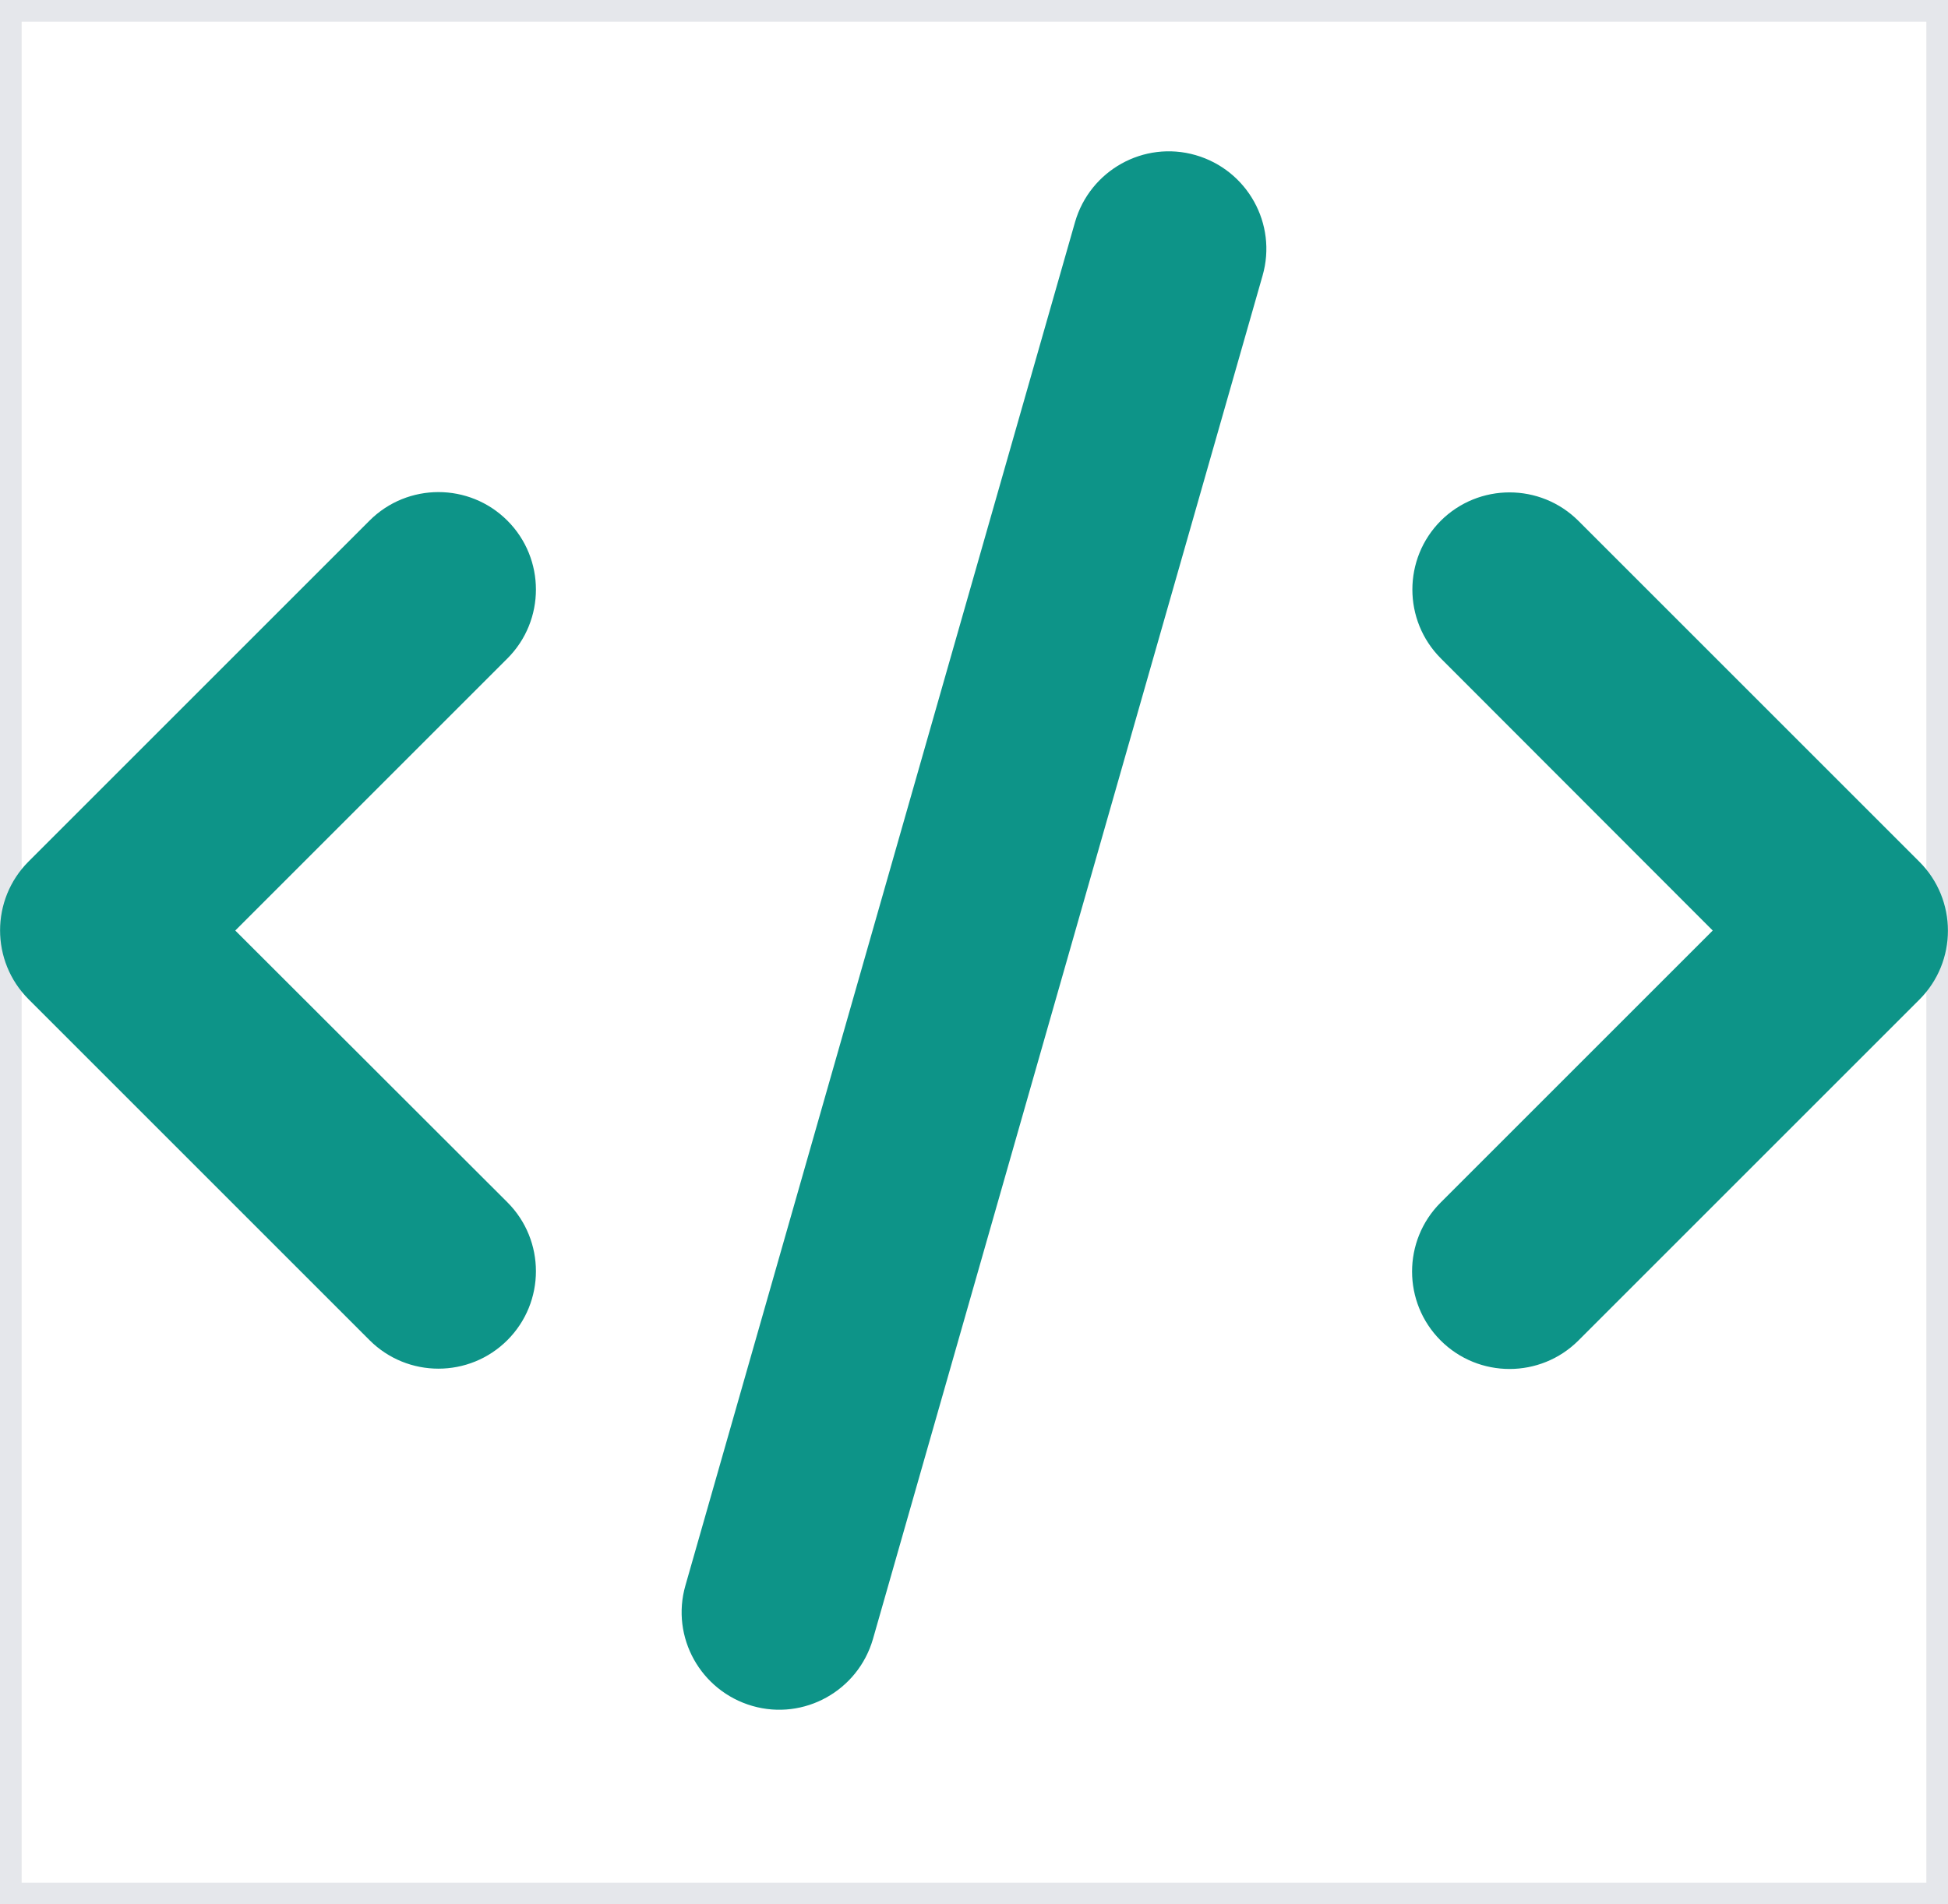
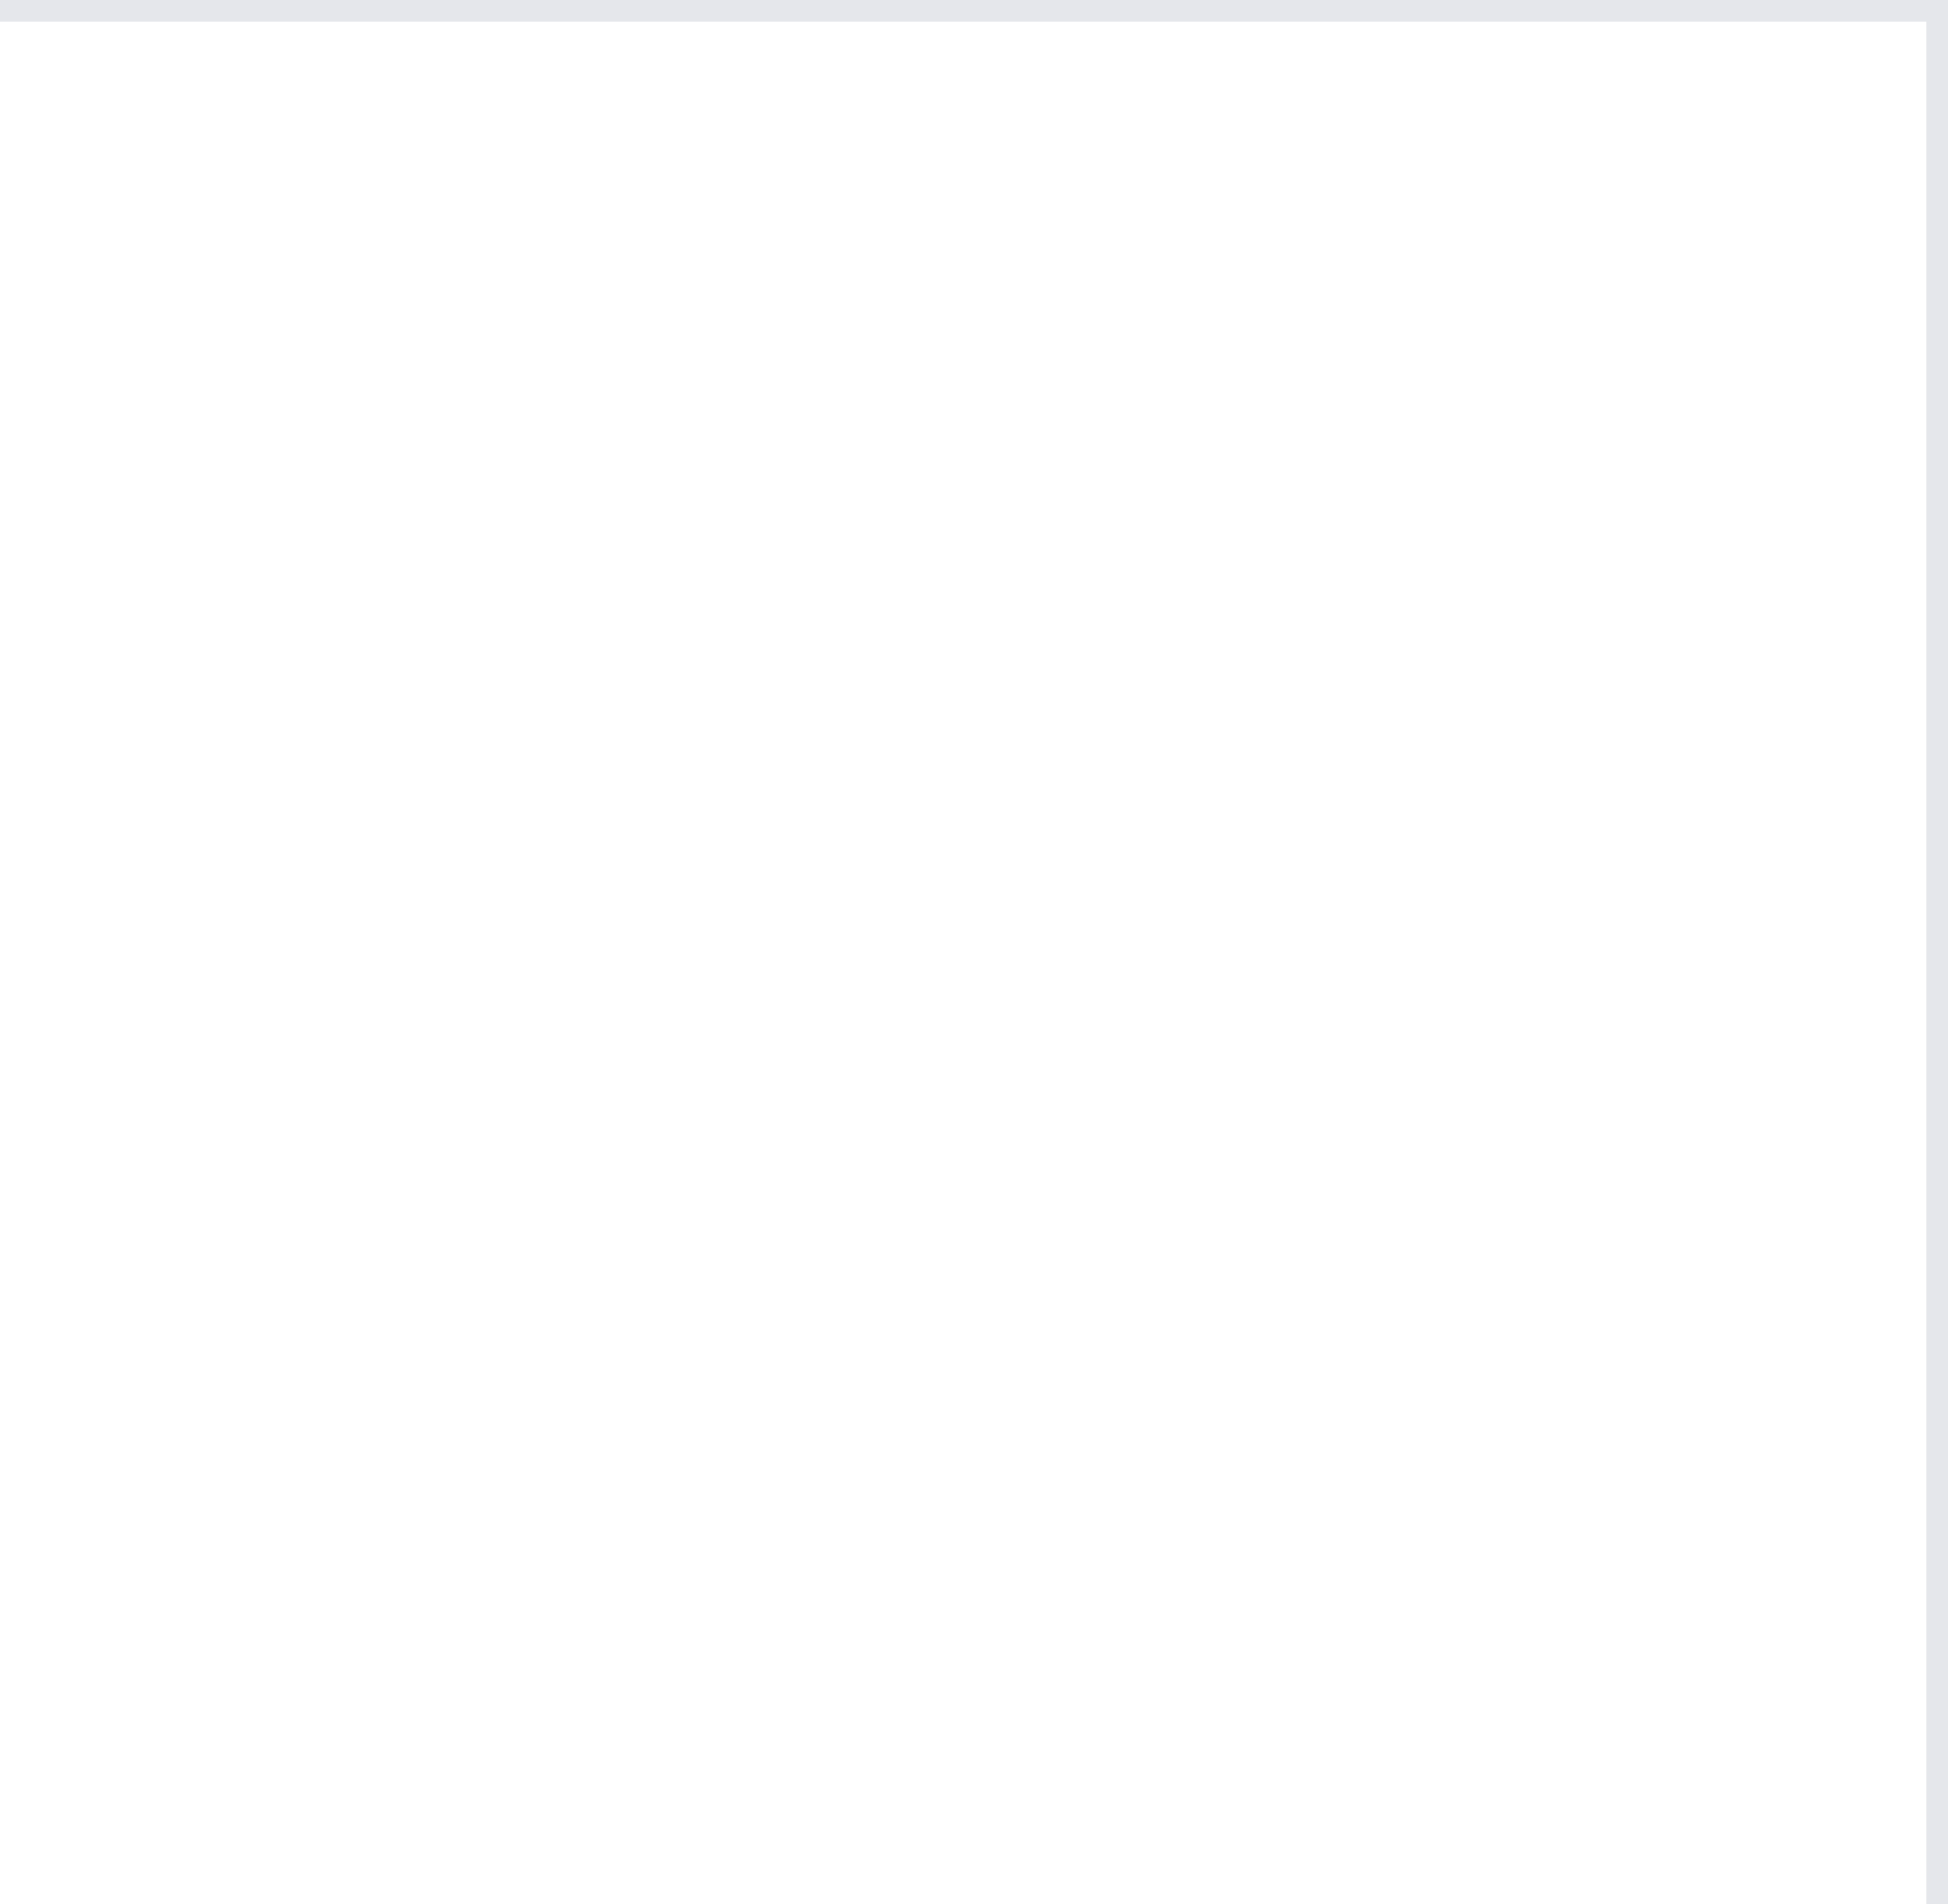
<svg xmlns="http://www.w3.org/2000/svg" width="45" height="44" viewBox="0 0 45 44" fill="none">
-   <path d="M0 0H45V44H0V0Z" stroke="#E5E7EB" />
+   <path d="M0 0H45V44V0Z" stroke="#E5E7EB" />
  <g clip-path="url(#clip0_44_59)">
-     <path d="M27.619 3.584C26.423 3.24 25.179 3.936 24.834 5.131L15.834 36.631C15.49 37.827 16.186 39.071 17.381 39.416C18.576 39.76 19.821 39.064 20.166 37.869L29.166 6.369C29.51 5.173 28.814 3.929 27.619 3.584ZM33.286 12.029C32.407 12.908 32.407 14.335 33.286 15.214L39.565 21.5L33.279 27.786C32.4 28.665 32.4 30.092 33.279 30.971C34.158 31.85 35.585 31.85 36.464 30.971L44.339 23.096C45.218 22.217 45.218 20.79 44.339 19.911L36.464 12.036C35.585 11.157 34.158 11.157 33.279 12.036L33.286 12.029ZM11.721 12.029C10.842 11.15 9.415 11.15 8.536 12.029L0.661 19.904C-0.218 20.783 -0.218 22.21 0.661 23.089L8.536 30.964C9.415 31.843 10.842 31.843 11.721 30.964C12.6 30.085 12.6 28.658 11.721 27.779L5.435 21.5L11.721 15.214C12.6 14.335 12.6 12.908 11.721 12.029Z" fill="#0D9488" />
-   </g>
+     </g>
  <defs>
    <clipPath id="clip0_44_59">
-       <path d="M0 3.5H45V39.5H0V3.5Z" fill="white" />
-     </clipPath>
+       </clipPath>
  </defs>
</svg>